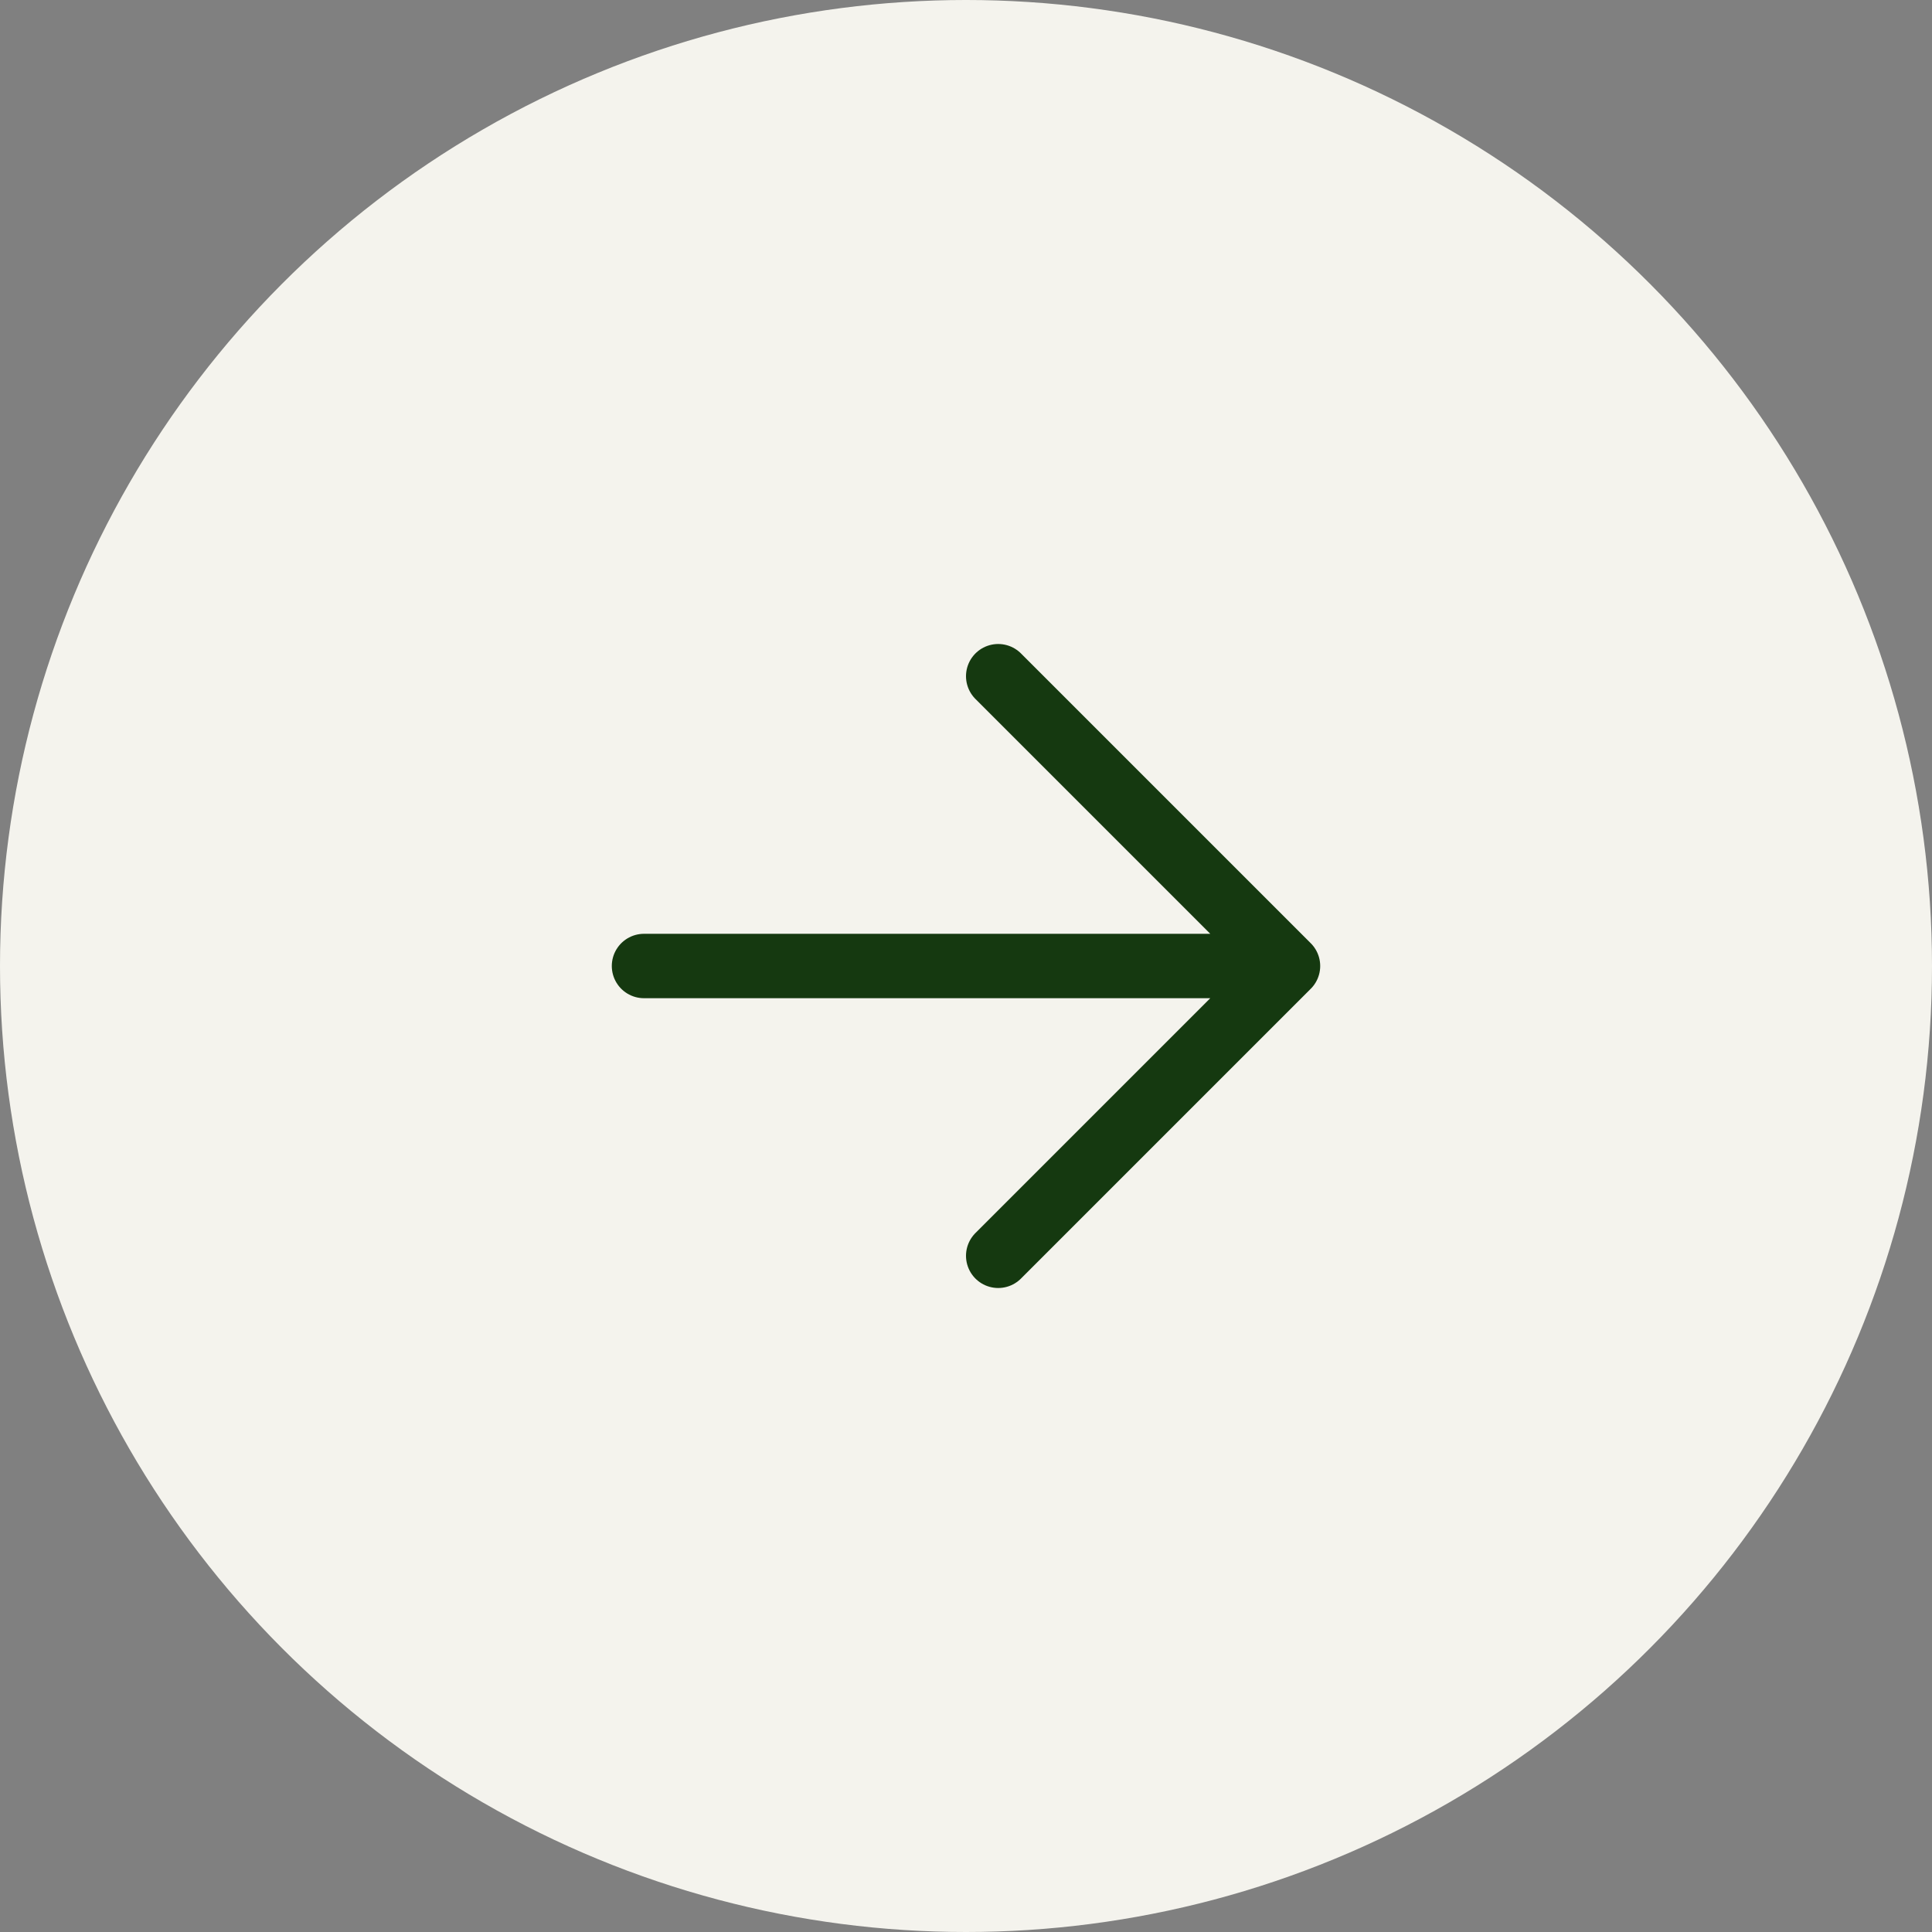
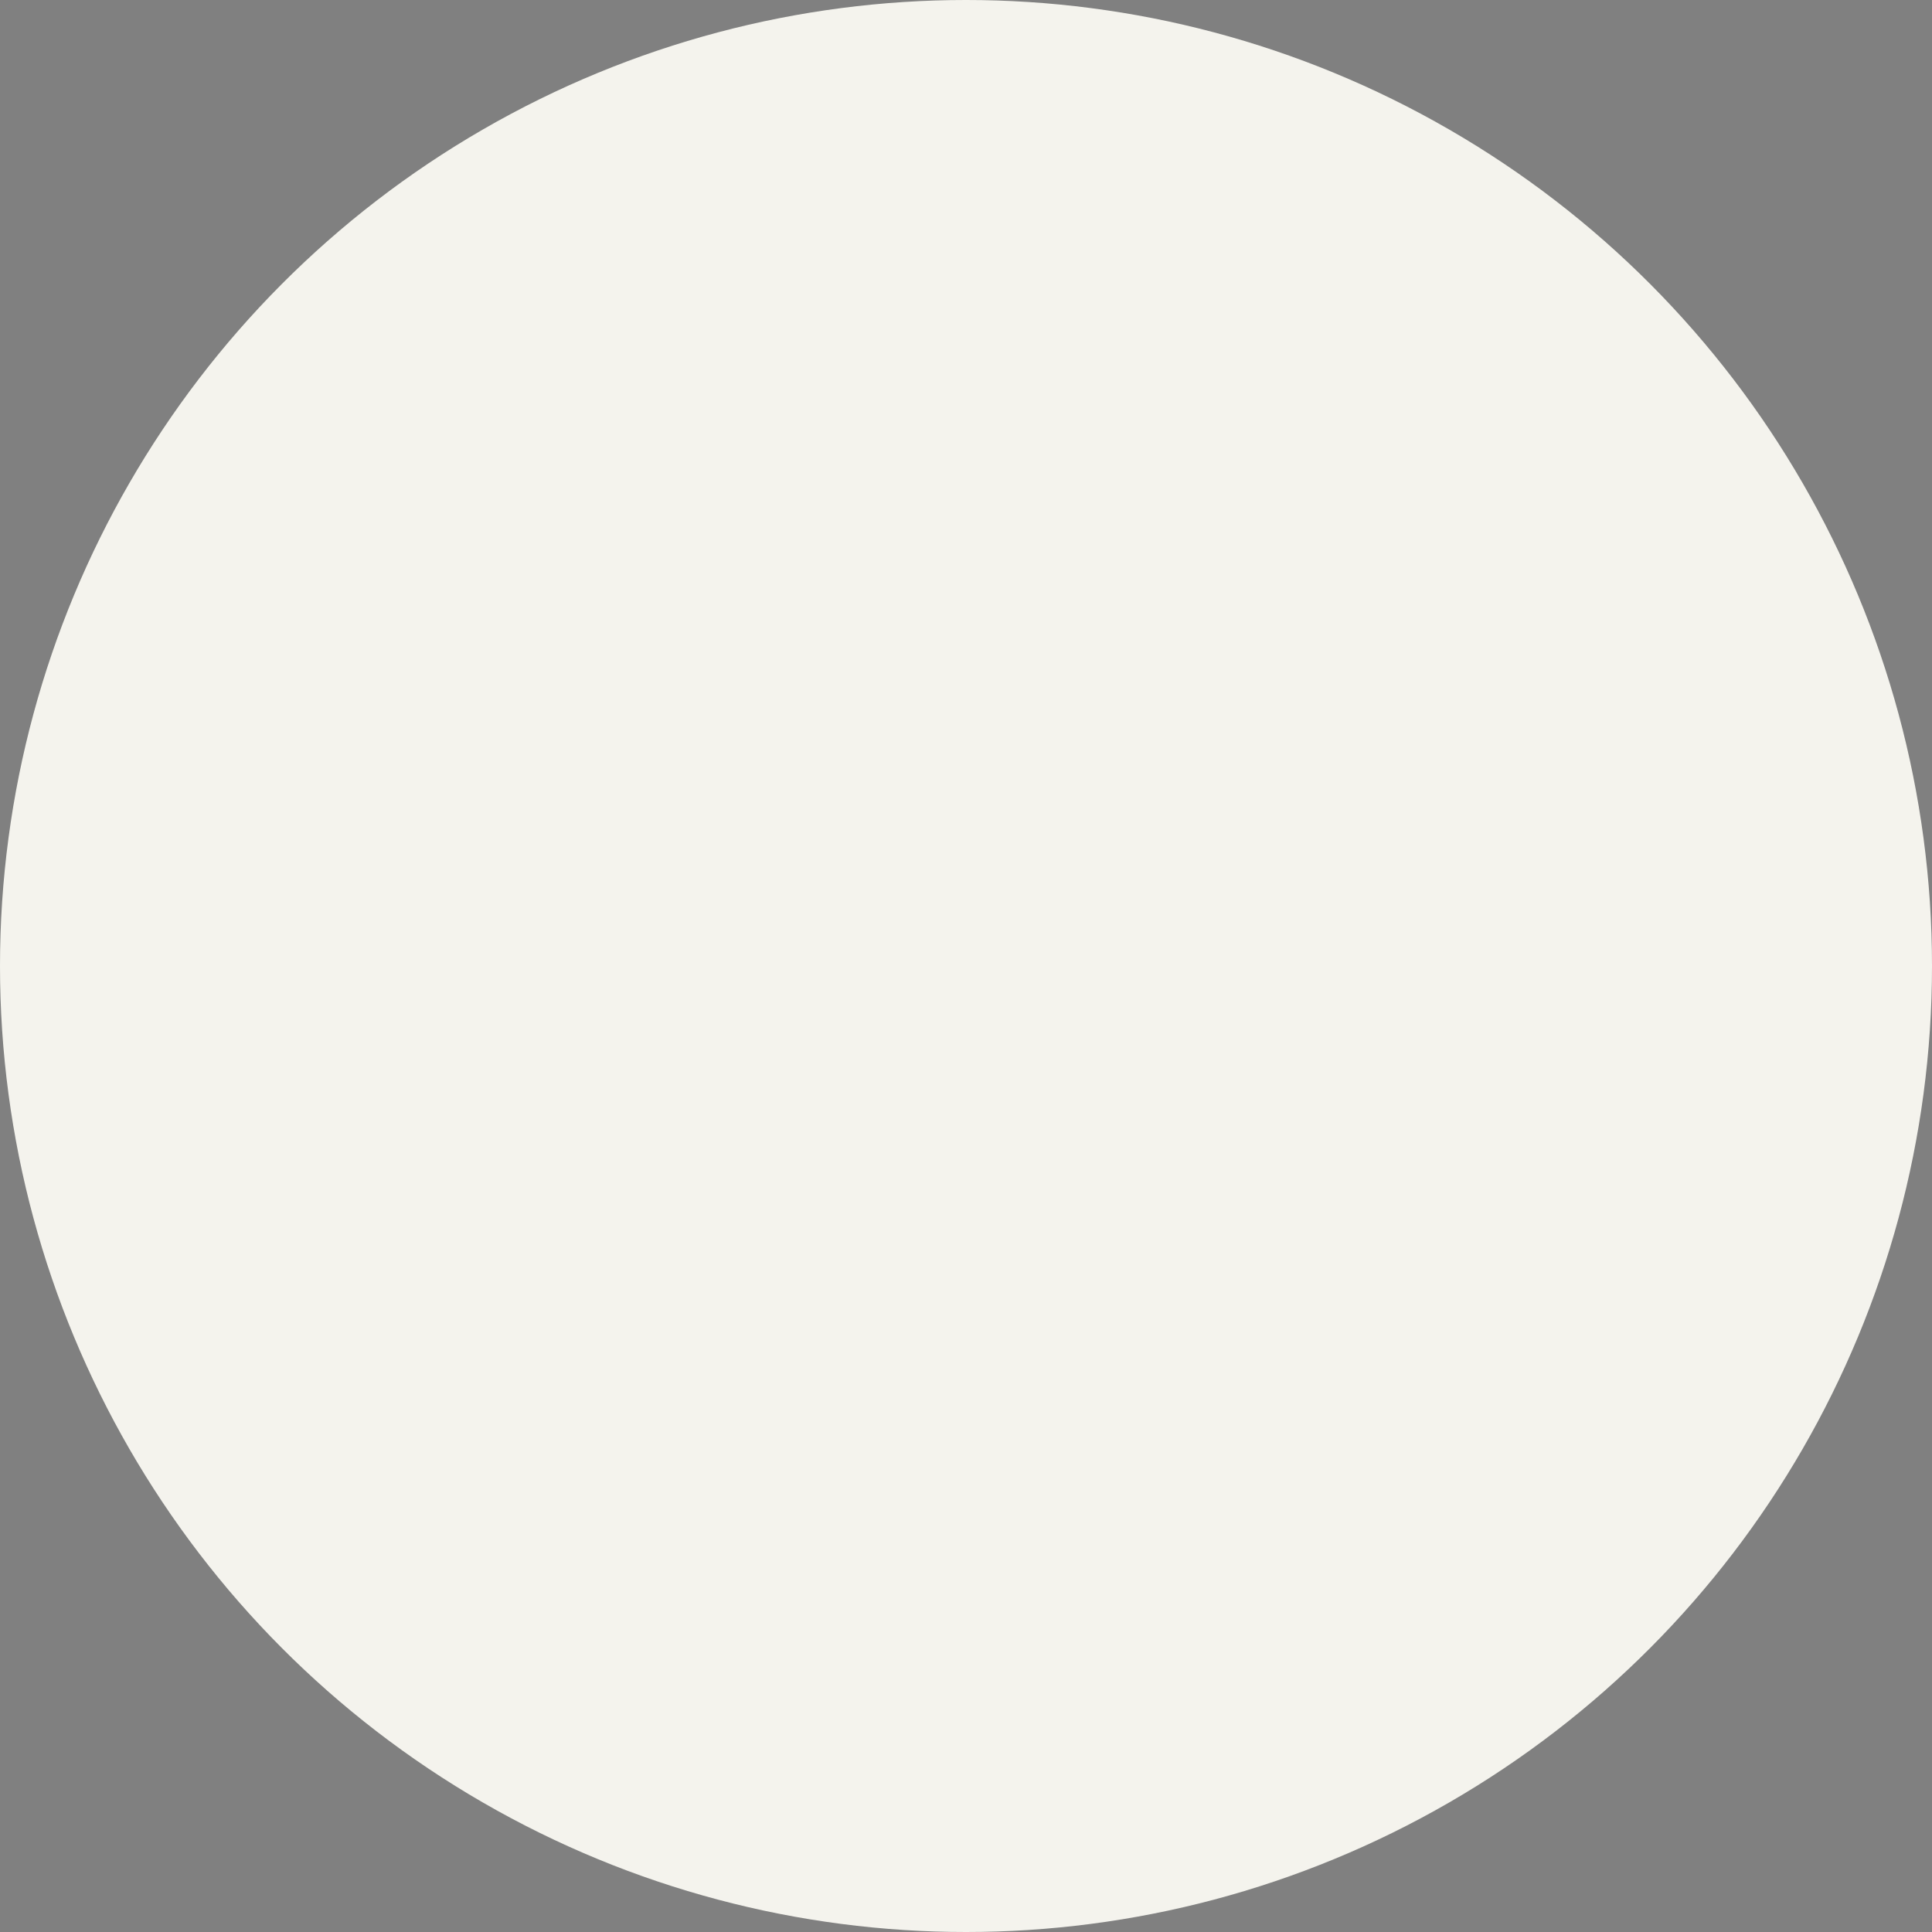
<svg xmlns="http://www.w3.org/2000/svg" width="30" height="30" viewBox="0 0 30 30" fill="none">
  <rect x="0" y="0" width="30" height="30" fill="#808080" stroke="none" />
  <circle cx="15" cy="15" r="15" fill="#F4F3ED" />
-   <path d="M10 15H20M20 15L15.5 10.5M20 15L15.5 19.5" stroke="#153910" stroke-linecap="round" stroke-linejoin="round" />
</svg>